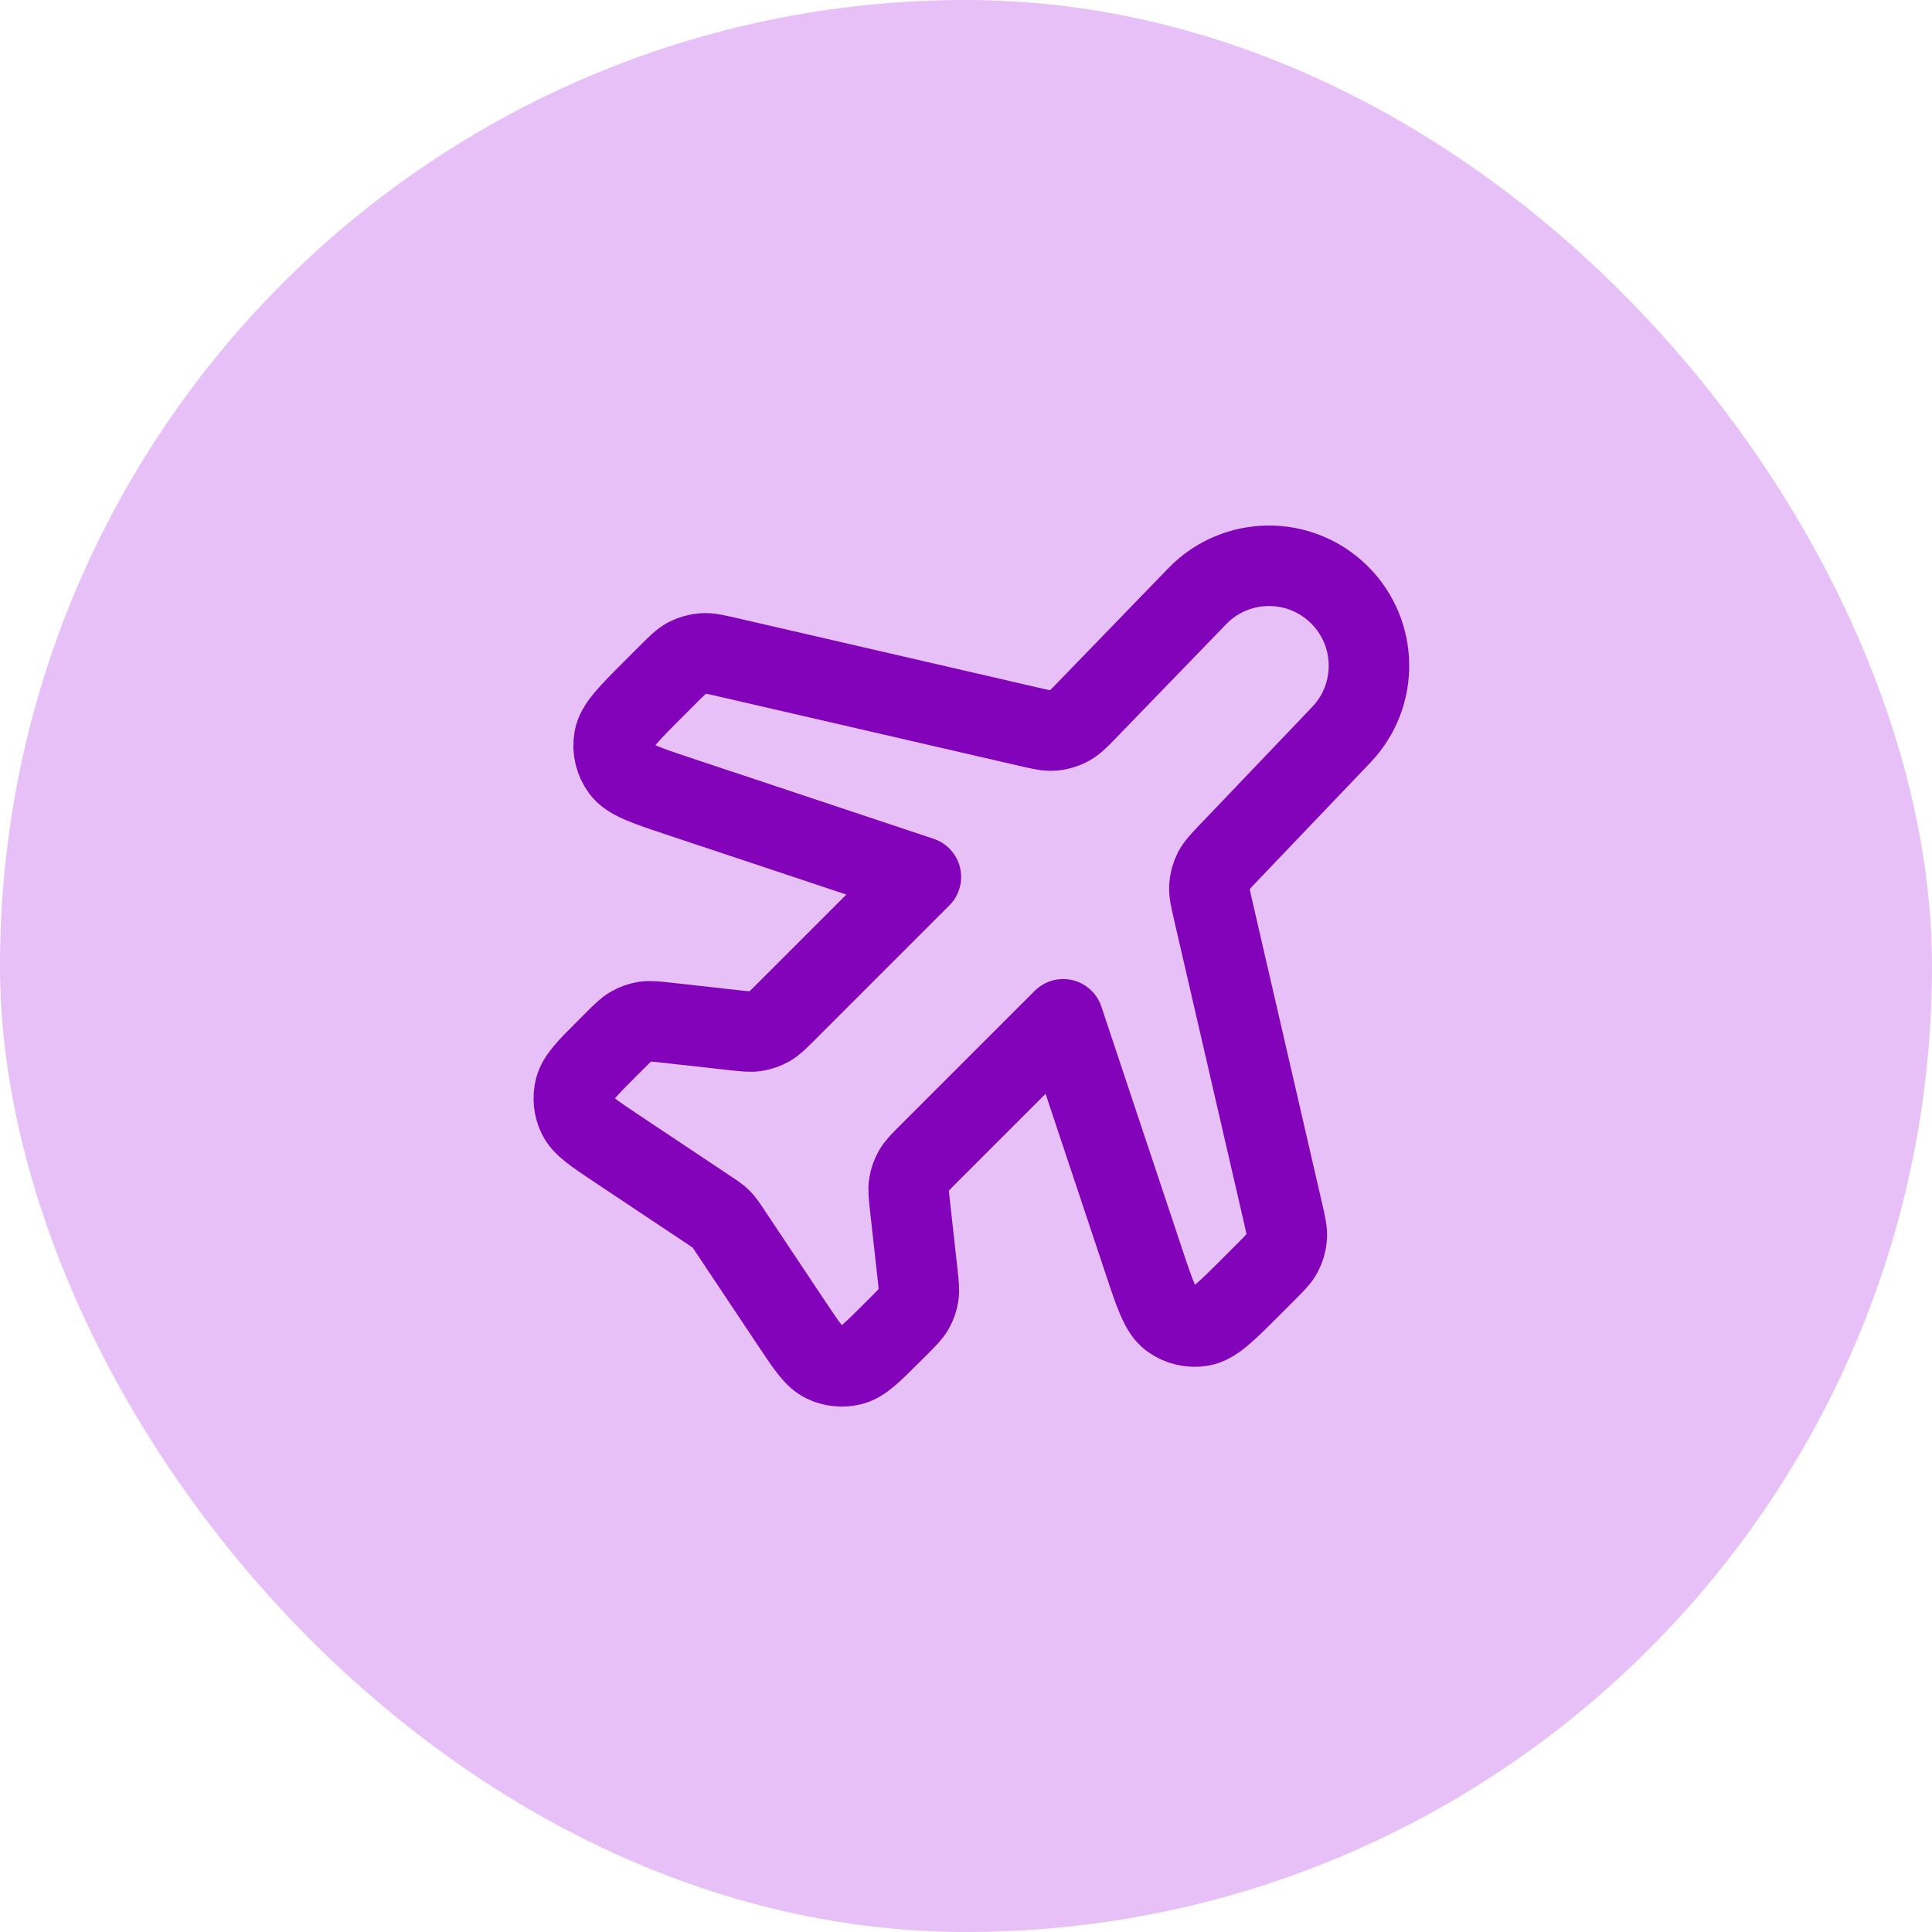
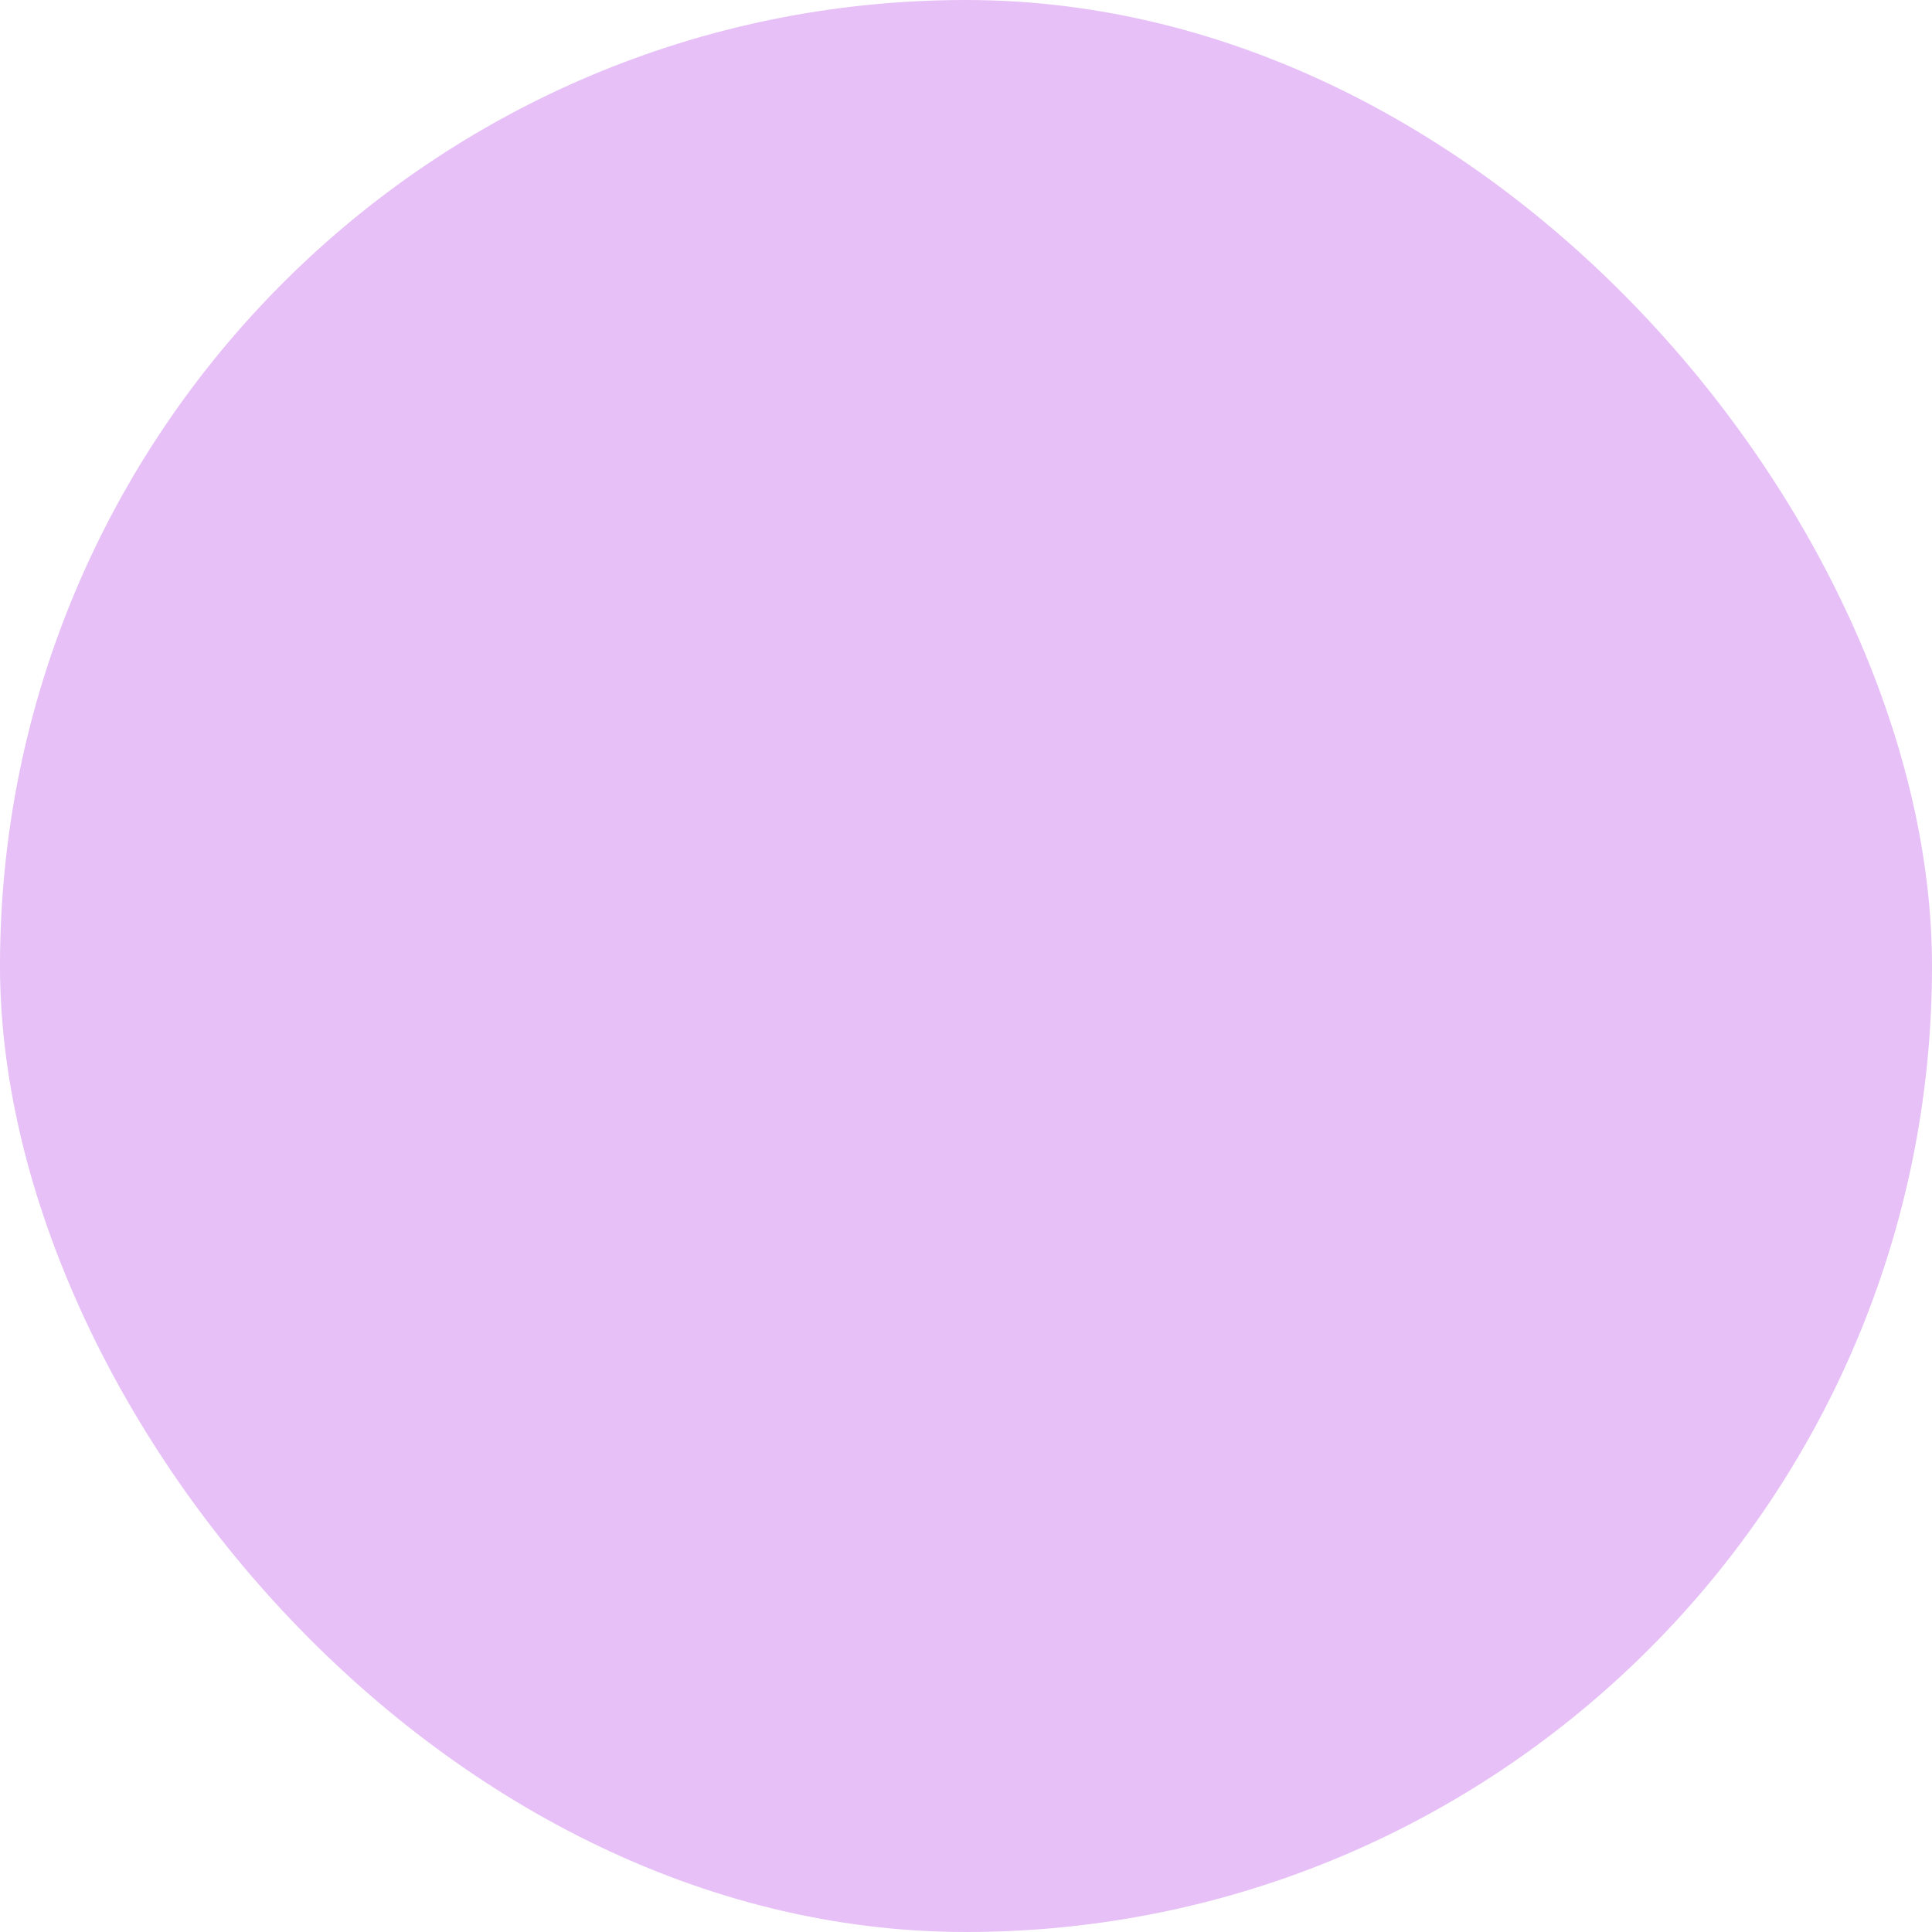
<svg xmlns="http://www.w3.org/2000/svg" width="48" height="48" viewBox="0 0 48 48" fill="none">
  <rect width="48" height="48" rx="24" fill="#E6C0F6" />
-   <path d="M29.745 14.813C30.71 13.816 32.304 13.803 33.284 14.784C34.238 15.738 34.256 17.279 33.324 18.255L30.546 21.165C30.328 21.392 30.219 21.507 30.152 21.64C30.093 21.758 30.057 21.887 30.048 22.019C30.038 22.168 30.073 22.322 30.144 22.629L31.872 30.117C31.945 30.432 31.981 30.59 31.969 30.742C31.959 30.878 31.921 31.009 31.858 31.129C31.787 31.265 31.673 31.379 31.444 31.608L31.073 31.979C30.467 32.585 30.164 32.888 29.854 32.943C29.583 32.991 29.304 32.925 29.084 32.761C28.831 32.573 28.695 32.166 28.424 31.353L26.414 25.324L23.069 28.669C22.869 28.869 22.769 28.969 22.703 29.086C22.643 29.191 22.604 29.305 22.585 29.423C22.563 29.556 22.579 29.697 22.61 29.977L22.794 31.631C22.825 31.912 22.841 32.052 22.819 32.185C22.8 32.304 22.761 32.418 22.701 32.522C22.634 32.639 22.535 32.739 22.335 32.939L22.137 33.136C21.664 33.609 21.428 33.846 21.165 33.914C20.934 33.974 20.69 33.95 20.476 33.846C20.232 33.727 20.046 33.449 19.675 32.892L18.107 30.54C18.04 30.441 18.007 30.391 17.969 30.346C17.934 30.306 17.897 30.268 17.857 30.234C17.812 30.196 17.762 30.163 17.663 30.096L15.31 28.528C14.754 28.157 14.475 27.971 14.357 27.727C14.252 27.513 14.228 27.268 14.288 27.038C14.357 26.775 14.593 26.538 15.066 26.065L15.264 25.868C15.464 25.668 15.563 25.568 15.681 25.502C15.785 25.442 15.899 25.402 16.017 25.383C16.151 25.362 16.291 25.378 16.572 25.409L18.225 25.593C18.506 25.624 18.646 25.639 18.78 25.618C18.898 25.599 19.012 25.559 19.116 25.5C19.234 25.433 19.334 25.334 19.533 25.134L22.879 21.788L16.849 19.779C16.036 19.508 15.63 19.372 15.442 19.119C15.278 18.898 15.212 18.62 15.26 18.349C15.315 18.039 15.618 17.736 16.224 17.13L16.595 16.759C16.824 16.53 16.938 16.415 17.074 16.344C17.194 16.282 17.325 16.244 17.46 16.234C17.613 16.222 17.77 16.258 18.086 16.331L25.545 18.052C25.855 18.124 26.01 18.16 26.16 18.149C26.304 18.139 26.445 18.097 26.572 18.027C26.703 17.955 26.814 17.841 27.035 17.612L29.745 14.813Z" stroke="#8303BA" stroke-width="2" stroke-linecap="round" stroke-linejoin="round" />
</svg>